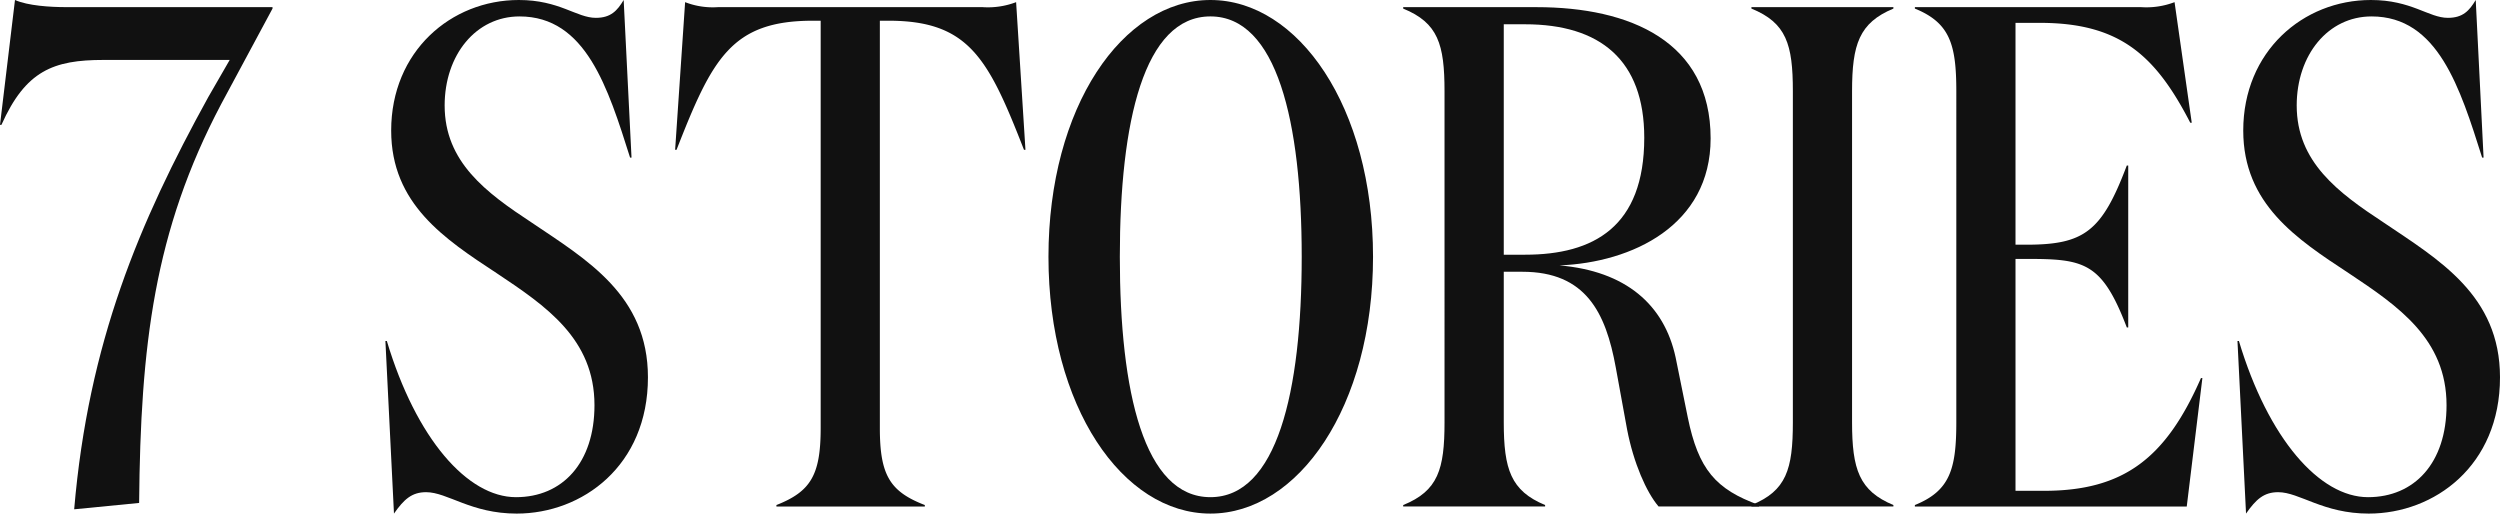
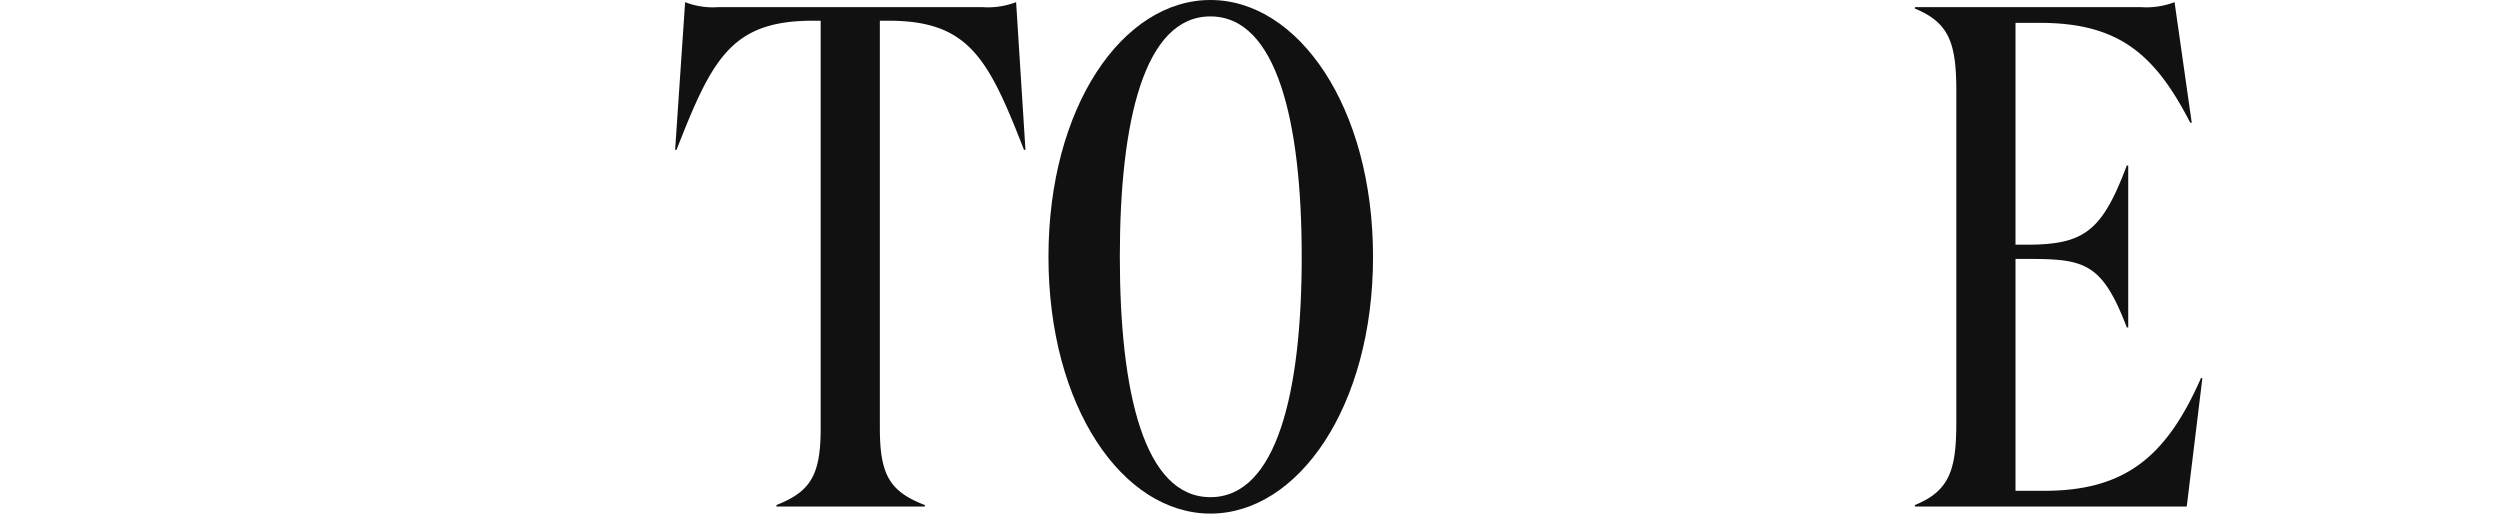
<svg xmlns="http://www.w3.org/2000/svg" width="337.824" height="69.401" viewBox="0 0 337.824 69.401">
-   <path d="M36.826.964v.193L29.882,14.073C20.824,31.232,18.992,46.656,18.8,67.962l-8.777.86C11.951,46.27,18.8,30.075,28.146,13.117L31.039,8.1H13.977C7.225,8.1,3.472,9.54.193,16.87H0L2.025,0C3.761.772,6.751.964,8.961.964Z" transform="translate(0 0)" fill="#111" />
-   <path d="M14.485,14.266c0,7.611,5.586,11.758,11.758,15.809C33.67,35.09,41.956,39.9,41.956,50.988c0,11.959-8.873,18.413-17.738,18.413-6.173,0-9.347-2.893-12.241-2.893-1.929,0-2.99.964-4.34,2.893L6.48,46.077h.193c3.962,13.205,10.9,21.106,17.449,21.106,6.269,0,10.609-4.621,10.609-12.433,0-8.961-6.558-13.4-13.213-17.834C14.485,32.293,7.26,27.567,7.26,17.642,7.26,6.944,15.345,0,24.507,0,30,0,32.319,2.411,34.915,2.411c2.025,0,2.893-.964,3.761-2.411l1.061,21.3h-.193c-2.99-9.444-5.98-19.08-14.941-19.08-5.883,0-10.119,5.2-10.119,12.048" transform="translate(45.6 0)" fill="#111" />
  <path d="M52.9.711A10.665,10.665,0,0,0,57.428.036L58.69,19.984h-.2C53.675,7.647,51.063,2.544,40.18,2.544H39.015V57.582c0,6.365,1.35,8.584,6.076,10.408v.2H25.038v-.2c4.629-1.824,5.98-4.043,5.98-10.408V2.544H29.965c-10.995,0-13.6,5.1-18.421,17.441h-.193L12.7.036a10.263,10.263,0,0,0,4.437.675Z" transform="translate(79.879 0.255)" fill="#111" />
  <path d="M39.513,69.4C27.65,69.4,17.628,54.95,17.628,34.7S27.65,0,39.513,0,61.487,14.451,61.487,34.7,51.368,69.4,39.513,69.4m0-67.182c-8.961,0-12.241,14.169-12.241,32.486s3.279,32.478,12.241,32.478S51.85,53.013,51.85,34.7,48.475,2.218,39.513,2.218" transform="translate(124.05 0)" fill="#111" />
-   <path d="M41.619.12c12.618,0,23.517,4.629,23.517,17.738,0,11.758-10.609,16.774-20.43,17.159,8.961.764,14.161,5.3,15.7,12.433l1.64,8.093c1.439,7.032,3.761,9.733,9.637,11.855v.193H58.1c-1.648-1.929-3.376-5.875-4.252-10.408L52.317,48.8c-1.35-7.418-4.051-12.924-12.626-12.924H37.183V56.219c0,6.357.956,9.259,5.586,11.18v.193H23.592V67.4c4.718-1.921,5.586-4.822,5.586-11.18V11.493c0-6.357-.868-9.251-5.586-11.18V.12ZM37.183,33.571h2.885c9.259,0,16.1-3.761,16.1-15.809,0-10.5-5.972-15.327-16.1-15.327H37.183Z" transform="translate(166.02 0.847)" fill="#111" />
-   <path d="M48.632,67.4v.193H29.447V67.4c4.726-1.921,5.6-4.822,5.6-11.18V11.493c0-6.357-.876-9.251-5.6-11.18V.12H48.632V.313c-4.621,1.929-5.586,4.822-5.586,11.18V56.219c0,6.357.964,9.259,5.586,11.18" transform="translate(207.222 0.847)" fill="#111" />
  <path d="M62.76.711A10.665,10.665,0,0,0,67.285.036l2.323,16.291h-.2C64.681,7.173,59.867,2.833,49.073,2.833H45.794V32.811h1.439c7.812,0,10.223-1.736,13.6-10.7h.193V43.991h-.193c-3.376-8.865-5.787-9.259-13.6-9.259H45.794V66.069h3.85c10.8,0,16.484-4.436,21.21-15.238h.193l-2.114,17.36H32.195v-.2c4.726-1.921,5.6-4.822,5.6-11.18V12.084c0-6.357-.876-9.251-5.6-11.18V.711Z" transform="translate(226.561 0.255)" fill="#111" />
-   <path d="M45.624,14.266c0,7.611,5.586,11.758,11.758,15.809C64.809,35.09,73.095,39.9,73.095,50.988c0,11.959-8.873,18.413-17.738,18.413-6.173,0-9.347-2.893-12.241-2.893-1.929,0-2.99.964-4.34,2.893L37.619,46.077h.193c3.962,13.205,10.9,21.106,17.449,21.106,6.269,0,10.609-4.621,10.609-12.433,0-8.961-6.558-13.4-13.213-17.834C45.624,32.293,38.4,27.567,38.4,17.642,38.4,6.944,46.484,0,55.646,0c5.5,0,7.812,2.411,10.408,2.411,2.025,0,2.893-.964,3.761-2.411l1.061,21.3h-.193c-2.99-9.444-5.98-19.08-14.941-19.08-5.883,0-10.119,5.2-10.119,12.048" transform="translate(264.729 0)" fill="#111" />
</svg>